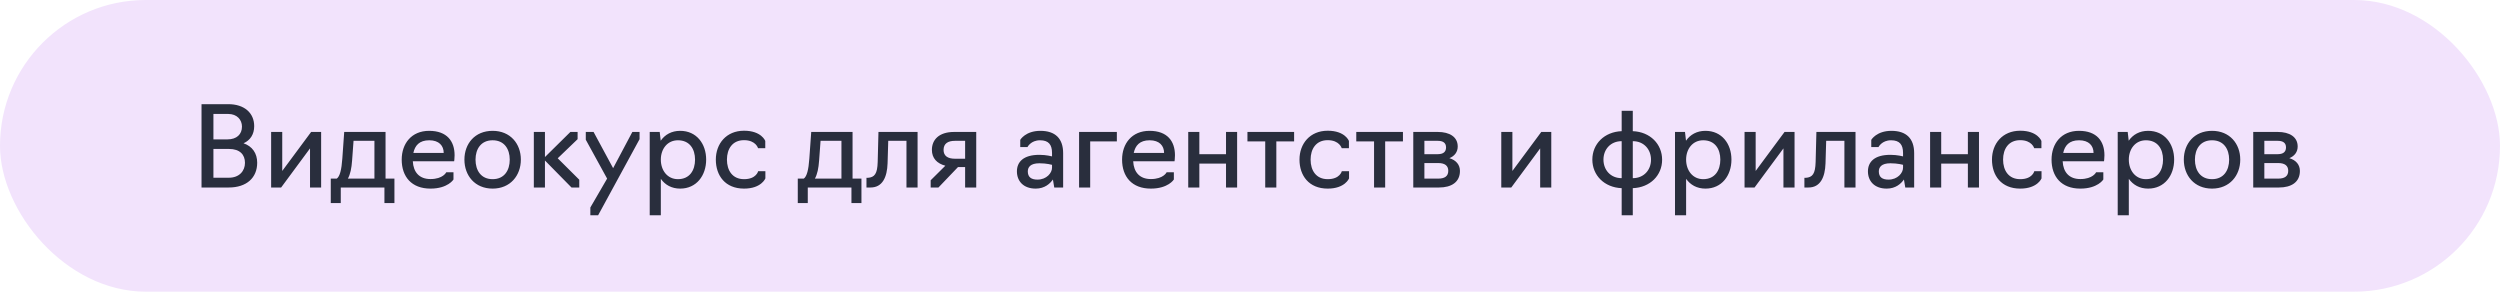
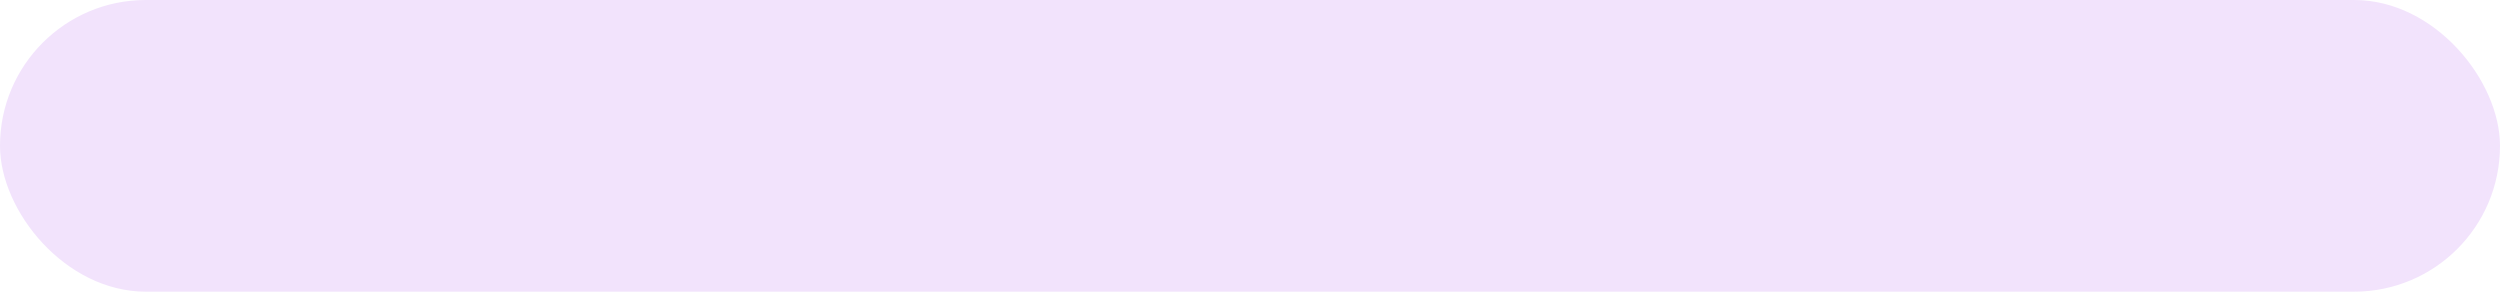
<svg xmlns="http://www.w3.org/2000/svg" width="360" height="42" viewBox="0 0 360 42" fill="none">
  <rect width="360" height="42" rx="21" fill="#F2E3FC" />
-   <path d="M29.02 27V15H32.876C35.164 15 36.604 16.248 36.604 18.168C36.604 19.336 36.044 20.2 35.068 20.632C36.332 21.064 37.036 22.072 37.036 23.432C37.036 25.592 35.516 27 32.94 27H29.02ZM30.732 20.072H32.748C34.092 20.072 34.844 19.336 34.844 18.232C34.844 17.256 34.14 16.408 32.86 16.408H30.732V20.072ZM30.732 25.592H32.956C34.46 25.592 35.276 24.616 35.276 23.448C35.276 22.264 34.54 21.448 32.972 21.448H30.732V25.592ZM39.043 27V19H40.643V24.616L44.803 19H46.243V27H44.643V21.368L40.483 27H39.043ZM47.63 29.24V25.72H48.494C48.942 25.4 49.182 24.44 49.294 22.84L49.566 19H55.518V25.72H56.798V29.24H55.358V27H49.07V29.24H47.63ZM50.094 25.72H53.918V20.28H50.91L50.702 23.112C50.622 24.232 50.446 25.096 50.094 25.72ZM61.989 27.16C59.253 27.16 57.845 25.432 57.845 22.984C57.845 20.696 59.237 18.84 61.797 18.84C64.373 18.84 65.461 20.344 65.461 22.36C65.461 22.856 65.397 23.224 65.397 23.224H59.445C59.525 24.792 60.373 25.784 61.989 25.784C63.813 25.784 64.261 24.808 64.261 24.808H65.301V25.848C65.301 25.848 64.501 27.16 61.989 27.16ZM59.525 22.024H63.893C63.893 20.984 63.221 20.2 61.813 20.2C60.373 20.2 59.749 20.968 59.525 22.024ZM70.939 27.16C68.379 27.16 66.876 25.272 66.876 22.984C66.876 20.696 68.379 18.84 70.939 18.84C73.484 18.84 75.004 20.696 75.004 22.984C75.004 25.272 73.484 27.16 70.939 27.16ZM70.939 25.8C72.62 25.8 73.403 24.536 73.403 22.984C73.403 21.464 72.62 20.2 70.939 20.2C69.26 20.2 68.475 21.464 68.475 22.984C68.475 24.536 69.26 25.8 70.939 25.8ZM76.871 27V19H78.472V22.616L82.135 19H83.175V20.04L80.311 22.792L83.415 25.88V27H82.296L78.472 23.112V27H76.871ZM86.129 31H85.01V29.88L87.425 25.72L84.353 20.12V19H85.474L88.29 24.216L91.058 19H92.097V20.04L86.129 31ZM93.559 31V19H94.999L95.143 20.264C95.751 19.384 96.711 18.84 97.943 18.84C100.295 18.84 101.687 20.696 101.687 22.984C101.687 25.272 100.295 27.16 97.943 27.16C96.711 27.16 95.767 26.616 95.159 25.752V31H93.559ZM97.623 25.8C99.303 25.8 100.087 24.536 100.087 22.984C100.087 21.448 99.303 20.2 97.623 20.2C96.103 20.2 95.159 21.448 95.159 22.984C95.159 24.536 96.103 25.8 97.623 25.8ZM107.143 27.16C104.423 27.16 103.079 25.272 103.079 22.984C103.079 20.696 104.583 18.824 107.143 18.824C109.655 18.824 110.199 20.296 110.199 20.296V21.336H109.159C109.159 21.336 108.839 20.184 107.143 20.184C105.463 20.184 104.679 21.448 104.679 22.984C104.679 24.536 105.463 25.8 107.143 25.8C108.919 25.8 109.175 24.648 109.175 24.648H110.215V25.688C110.215 25.688 109.639 27.16 107.143 27.16ZM114.88 29.24V25.72H115.744C116.192 25.4 116.432 24.44 116.544 22.84L116.816 19H122.768V25.72H124.048V29.24H122.608V27H116.32V29.24H114.88ZM117.344 25.72H121.168V20.28H118.16L117.952 23.112C117.872 24.232 117.696 25.096 117.344 25.72ZM124.771 27V25.608H124.947C125.955 25.544 126.339 25.016 126.387 23.336L126.499 19H132.131V27H130.531V20.28H127.907L127.811 23.512C127.747 25.512 127.075 27 125.363 27H124.771ZM138.977 24.056H137.953L135.137 27H134.017V25.96L136.129 23.864C134.929 23.544 134.193 22.792 134.193 21.576C134.193 20.152 135.185 19 137.393 19H140.577V27H138.977V24.056ZM137.505 22.856H138.977V20.28H137.505C136.513 20.28 135.873 20.664 135.873 21.592C135.873 22.44 136.465 22.856 137.505 22.856ZM149.14 27.16C147.348 27.16 146.436 26.056 146.436 24.68C146.436 23.32 147.364 22.296 149.668 22.296C150.676 22.296 151.492 22.52 151.492 22.52V22.024C151.492 20.824 150.996 20.2 149.764 20.2C148.436 20.2 147.956 21.176 147.956 21.176H146.916V20.136C146.916 20.136 147.668 18.84 149.812 18.84C151.956 18.84 153.092 19.944 153.092 22.056V27H151.812L151.62 25.848C151.22 26.424 150.452 27.16 149.14 27.16ZM149.396 25.864C150.708 25.864 151.492 24.904 151.492 24.152V23.736C151.492 23.736 150.74 23.512 149.668 23.512C148.372 23.512 148.004 24.088 148.004 24.68C148.004 25.496 148.484 25.864 149.396 25.864ZM155.387 27V19H160.827V20.36H156.987V27L155.387 27ZM165.723 27.16C162.987 27.16 161.579 25.432 161.579 22.984C161.579 20.696 162.971 18.84 165.531 18.84C168.107 18.84 169.195 20.344 169.195 22.36C169.195 22.856 169.131 23.224 169.131 23.224H163.179C163.259 24.792 164.107 25.784 165.723 25.784C167.547 25.784 167.995 24.808 167.995 24.808H169.035V25.848C169.035 25.848 168.235 27.16 165.723 27.16ZM163.259 22.024H167.627C167.627 20.984 166.955 20.2 165.547 20.2C164.107 20.2 163.483 20.968 163.259 22.024ZM171.106 27V19H172.706V22.2H176.546V19H178.146V27H176.546V23.56H172.706V27H171.106ZM182.192 27V20.36H179.632V19H186.352V20.36H183.792V27H182.192ZM191.19 27.16C188.47 27.16 187.126 25.272 187.126 22.984C187.126 20.696 188.63 18.824 191.19 18.824C193.702 18.824 194.246 20.296 194.246 20.296V21.336H193.206C193.206 21.336 192.886 20.184 191.19 20.184C189.51 20.184 188.726 21.448 188.726 22.984C188.726 24.536 189.51 25.8 191.19 25.8C192.966 25.8 193.222 24.648 193.222 24.648H194.262V25.688C194.262 25.688 193.686 27.16 191.19 27.16ZM197.864 27V20.36H195.304V19H202.024V20.36H199.464V27H197.864ZM203.512 27V19H207.048C208.744 19 209.912 19.72 209.912 21.096C209.912 21.88 209.464 22.472 208.712 22.776C209.688 23.064 210.232 23.736 210.232 24.616C210.232 26.232 209 27 207.224 27H203.512ZM205.112 22.2H207.048C207.816 22.2 208.232 21.88 208.232 21.224C208.232 20.552 207.768 20.28 207.048 20.28H205.112V22.2ZM205.112 25.72H207.112C207.992 25.72 208.552 25.4 208.552 24.6C208.552 23.848 208.04 23.48 207.112 23.48H205.112V25.72ZM216.184 27V19H217.784V24.616L221.944 19H223.384V27H221.784V21.368L217.624 27H216.184ZM233.521 31V27.096C231.025 27 229.297 25.24 229.297 22.984C229.297 20.728 231.025 18.984 233.521 18.888V15.96H235.121V18.888C237.617 18.984 239.345 20.744 239.345 23C239.345 25.256 237.617 27 235.121 27.096V31H233.521ZM233.521 25.656V20.328C231.905 20.328 230.897 21.528 230.897 22.984C230.897 24.456 231.905 25.656 233.521 25.656ZM235.121 25.656C236.737 25.656 237.745 24.456 237.745 23C237.745 21.528 236.737 20.328 235.121 20.328V25.656ZM241.2 31V19H242.64L242.784 20.264C243.392 19.384 244.352 18.84 245.584 18.84C247.936 18.84 249.328 20.696 249.328 22.984C249.328 25.272 247.936 27.16 245.584 27.16C244.352 27.16 243.408 26.616 242.8 25.752V31H241.2ZM245.264 25.8C246.944 25.8 247.728 24.536 247.728 22.984C247.728 21.448 246.944 20.2 245.264 20.2C243.744 20.2 242.8 21.448 242.8 22.984C242.8 24.536 243.744 25.8 245.264 25.8ZM251.215 27V19H252.815V24.616L256.975 19H258.415V27H256.815V21.368L252.655 27H251.215ZM259.834 27V25.608H260.01C261.018 25.544 261.402 25.016 261.45 23.336L261.562 19H267.194V27H265.594V20.28H262.97L262.874 23.512C262.81 25.512 262.138 27 260.426 27H259.834ZM271.687 27.16C269.895 27.16 268.983 26.056 268.983 24.68C268.983 23.32 269.911 22.296 272.215 22.296C273.223 22.296 274.039 22.52 274.039 22.52V22.024C274.039 20.824 273.543 20.2 272.311 20.2C270.983 20.2 270.503 21.176 270.503 21.176H269.463V20.136C269.463 20.136 270.215 18.84 272.359 18.84C274.503 18.84 275.639 19.944 275.639 22.056V27H274.359L274.167 25.848C273.767 26.424 272.999 27.16 271.687 27.16ZM271.943 25.864C273.255 25.864 274.039 24.904 274.039 24.152V23.736C274.039 23.736 273.287 23.512 272.215 23.512C270.919 23.512 270.551 24.088 270.551 24.68C270.551 25.496 271.031 25.864 271.943 25.864ZM277.934 27V19H279.534V22.2H283.374V19H284.974V27H283.374V23.56H279.534V27H277.934ZM290.908 27.16C288.188 27.16 286.844 25.272 286.844 22.984C286.844 20.696 288.348 18.824 290.908 18.824C293.42 18.824 293.964 20.296 293.964 20.296V21.336H292.924C292.924 21.336 292.604 20.184 290.908 20.184C289.228 20.184 288.444 21.448 288.444 22.984C288.444 24.536 289.228 25.8 290.908 25.8C292.684 25.8 292.94 24.648 292.94 24.648H293.98V25.688C293.98 25.688 293.404 27.16 290.908 27.16ZM299.567 27.16C296.831 27.16 295.423 25.432 295.423 22.984C295.423 20.696 296.815 18.84 299.375 18.84C301.951 18.84 303.039 20.344 303.039 22.36C303.039 22.856 302.975 23.224 302.975 23.224H297.023C297.103 24.792 297.951 25.784 299.567 25.784C301.391 25.784 301.839 24.808 301.839 24.808H302.879V25.848C302.879 25.848 302.079 27.16 299.567 27.16ZM297.103 22.024H301.471C301.471 20.984 300.799 20.2 299.391 20.2C297.951 20.2 297.327 20.968 297.103 22.024ZM304.95 31V19H306.39L306.534 20.264C307.142 19.384 308.102 18.84 309.334 18.84C311.686 18.84 313.078 20.696 313.078 22.984C313.078 25.272 311.686 27.16 309.334 27.16C308.102 27.16 307.158 26.616 306.55 25.752V31H304.95ZM309.014 25.8C310.694 25.8 311.478 24.536 311.478 22.984C311.478 21.448 310.694 20.2 309.014 20.2C307.494 20.2 306.55 21.448 306.55 22.984C306.55 24.536 307.494 25.8 309.014 25.8ZM318.533 27.16C315.973 27.16 314.469 25.272 314.469 22.984C314.469 20.696 315.973 18.84 318.533 18.84C321.077 18.84 322.597 20.696 322.597 22.984C322.597 25.272 321.077 27.16 318.533 27.16ZM318.533 25.8C320.213 25.8 320.997 24.536 320.997 22.984C320.997 21.464 320.213 20.2 318.533 20.2C316.853 20.2 316.069 21.464 316.069 22.984C316.069 24.536 316.853 25.8 318.533 25.8ZM324.465 27V19H328.001C329.697 19 330.865 19.72 330.865 21.096C330.865 21.88 330.417 22.472 329.665 22.776C330.641 23.064 331.185 23.736 331.185 24.616C331.185 26.232 329.953 27 328.177 27H324.465ZM326.065 22.2H328.001C328.769 22.2 329.185 21.88 329.185 21.224C329.185 20.552 328.721 20.28 328.001 20.28H326.065V22.2ZM326.065 25.72H328.065C328.945 25.72 329.505 25.4 329.505 24.6C329.505 23.848 328.993 23.48 328.065 23.48H326.065V25.72Z" fill="#292E3D" />
</svg>